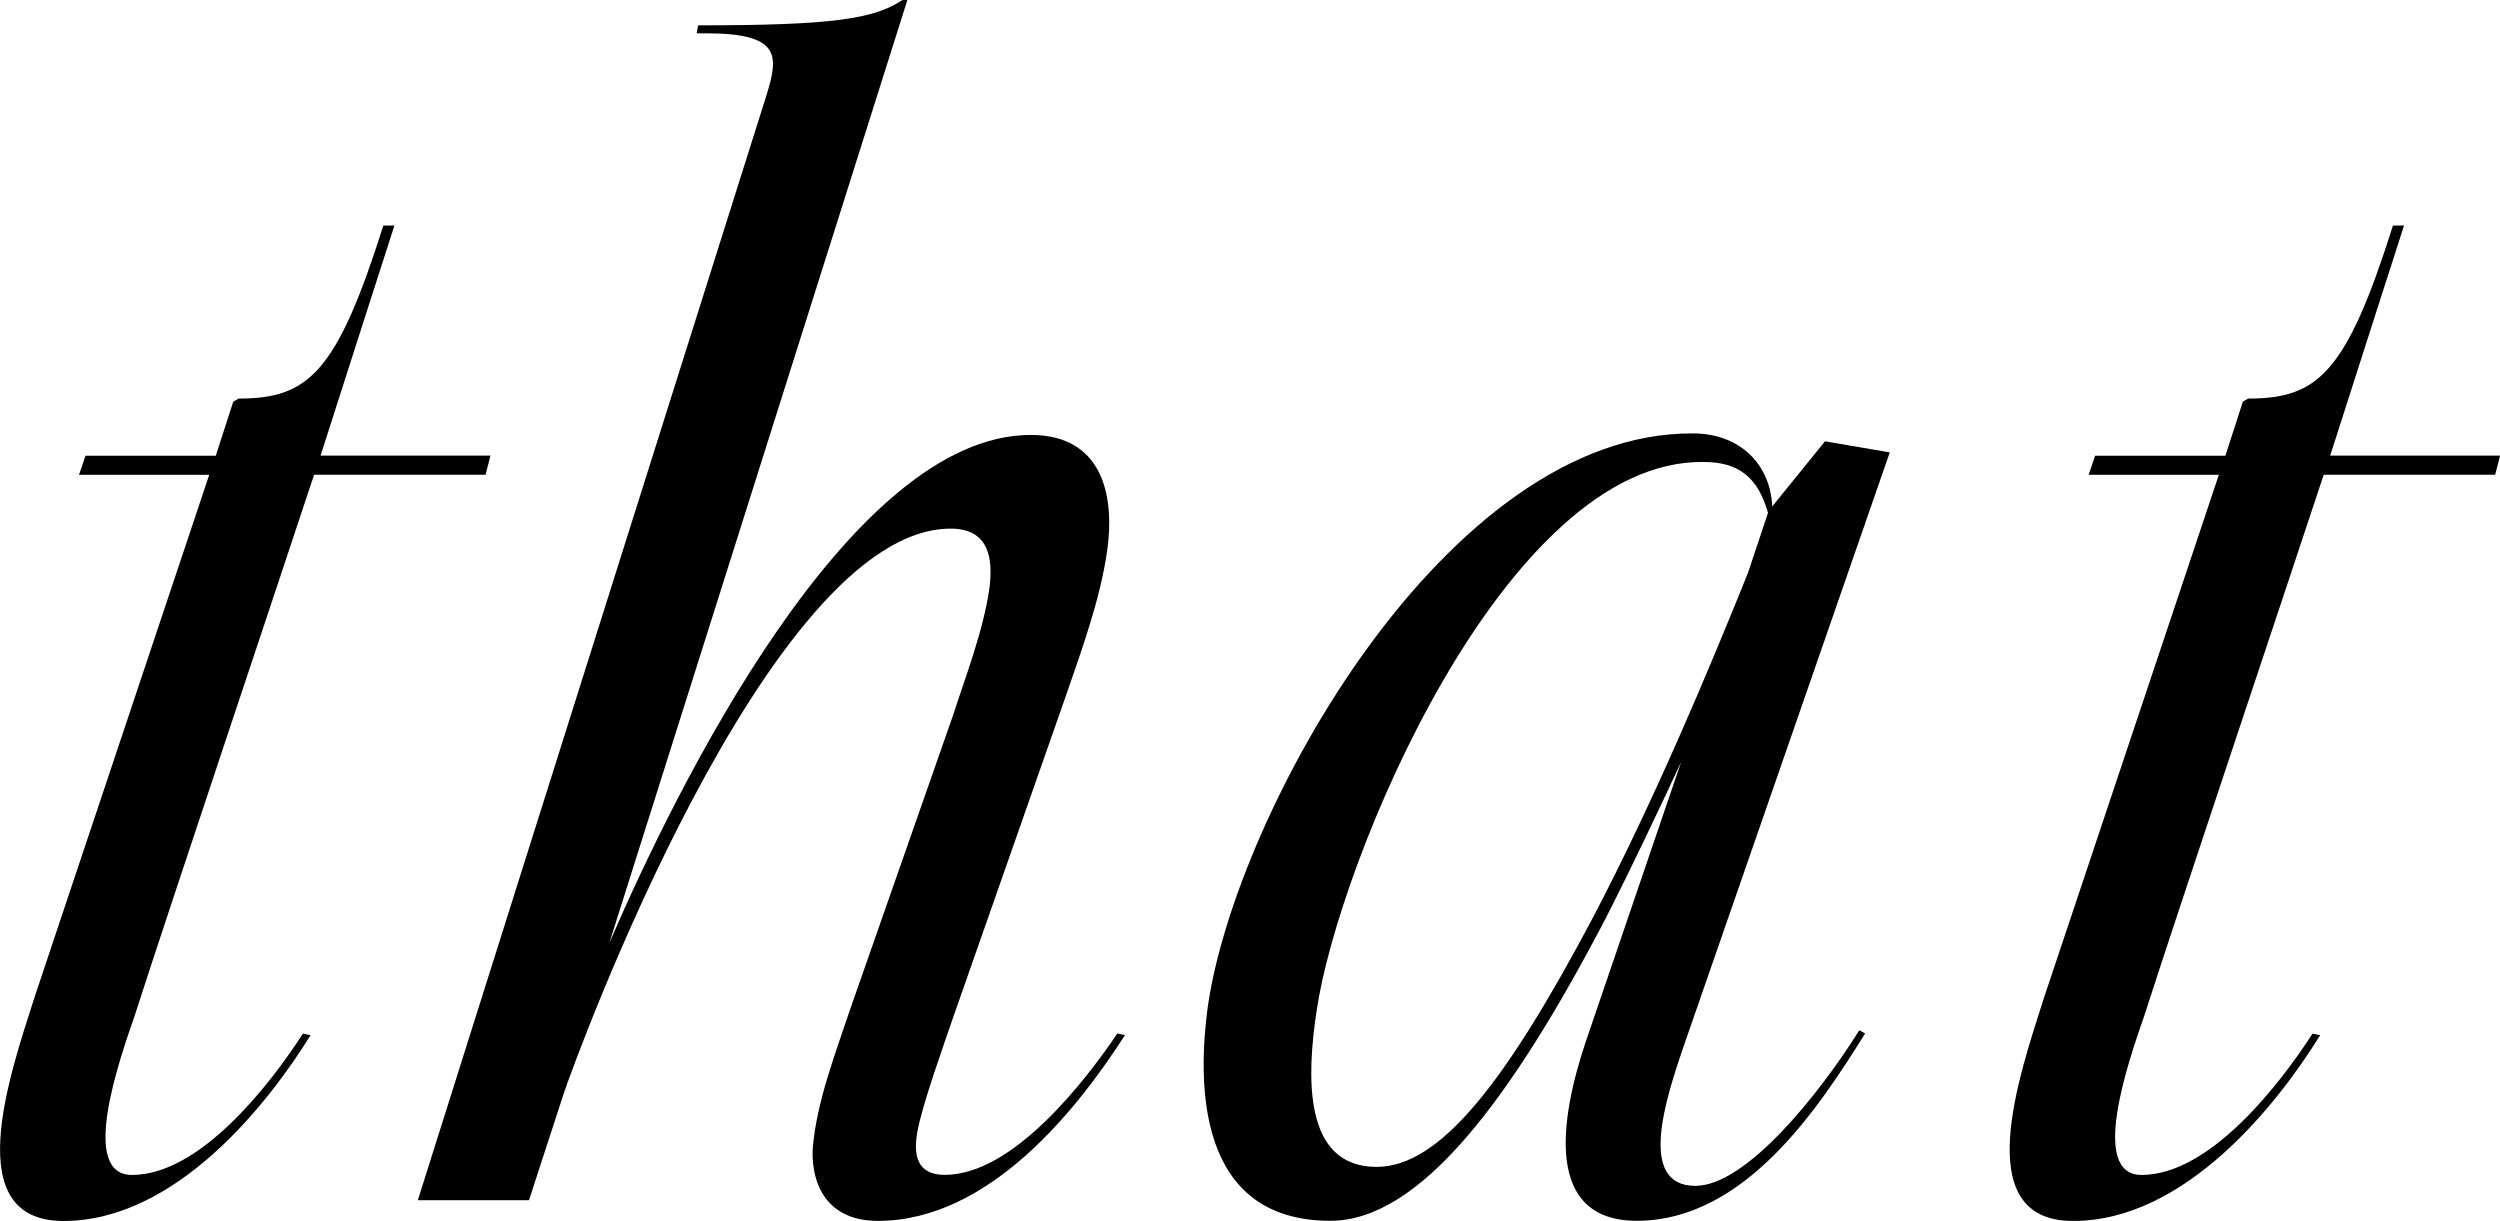
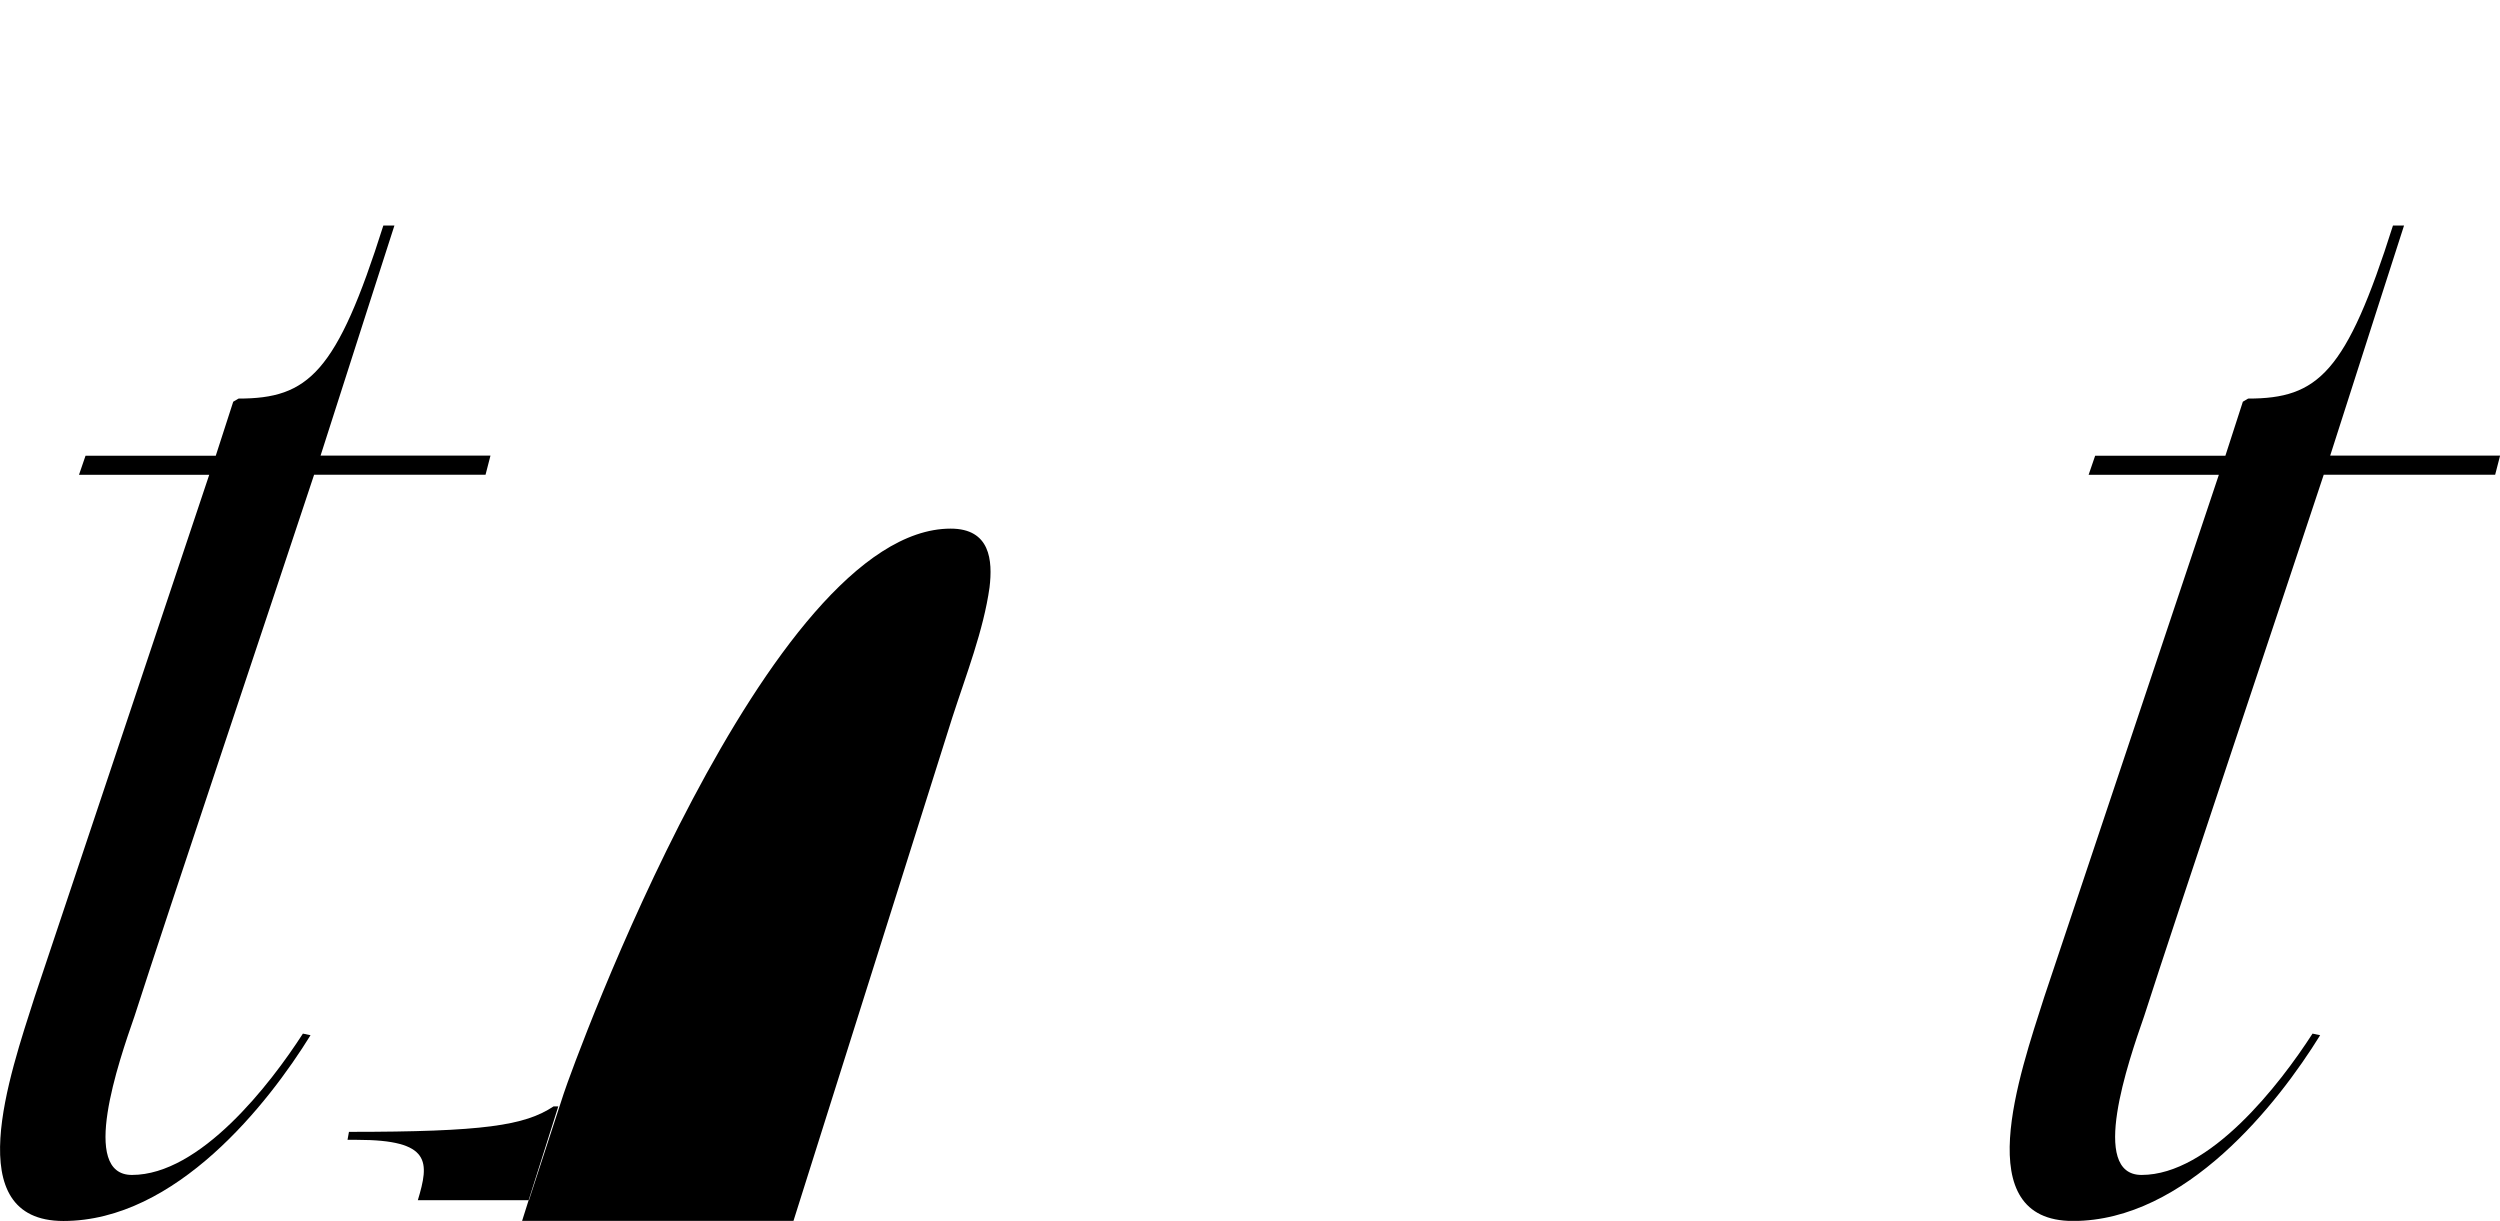
<svg xmlns="http://www.w3.org/2000/svg" id="Layer_2" viewBox="0 0 279.12 136.31">
  <g id="Layer_1-2">
    <path d="M44.04,25.17s-5.48,17.02-8.25,25.7h18.97l-.55,2.13h-19.14c-3.8,11.52-16.52,49.45-20.05,60.45-1.79,5.14-6.14,17.73-.29,17.73,7.62,0,15.43-10.1,19.09-15.78l.85.18c-4.71,7.62-15,20.74-27.59,20.74-11.7,0-5.99-16.31-3.22-24.99l19.5-58.32h-14.54l.73-2.13h14.54l1.95-6.03.59-.35c7.8,0,10.96-2.84,16.17-19.32h1.24Z" />
-     <path d="M106.32,80.12c1.55-4.79,3.49-9.75,4.16-14.54.36-3.01.09-6.56-4.34-6.56-20.38,0-42.05,59.56-43.21,63.1l-3.87,11.88h-12.41L85.63,10.46c1.28-4.25,1.54-6.74-6.79-6.74h-1.06l.16-.89c15.07,0,19.62-.71,22.84-2.84h.53l-33.28,105.29c7.49-17.37,26.84-56.72,47.05-56.72,8.33,0,9.35,7.27,8.53,12.94-.79,5.5-2.82,10.99-4.65,16.31l-12.49,35.63c-1.09,3.19-3.52,9.93-4.05,12.94-.44,2.48-.13,4.79,3.06,4.79,7.62,0,15.67-10.46,19.27-15.78l.85.18c-5.13,7.98-15,20.74-27.59,20.74-5.67,0-7.43-4.08-7.28-7.98.41-5.32,2.65-10.99,4.17-15.6l11.42-32.62Z" />
-     <path d="M134.85,112.38c3.07-21.45,26.56-64.17,54.18-63.99,5.14,0,8.62,3.37,8.84,8.15l5.89-7.27,7.23,1.24-23.07,66.47c-1.86,5.5-5.2,15.42,1.36,15.42,5.67,0,13.87-10.28,18.31-17.37l.65.35c-5.19,8.33-13.44,20.92-25.49,20.92-10.28,0-8.67-11.17-5.69-20.03l10.64-31.2c-2.56,5.49-5.4,11.52-8.38,17.37-10.72,20.56-20.86,33.86-30.79,33.86-15.07,0-14.8-15.6-13.68-23.93ZM197.39,57.25c-1.09-3.9-3.25-5.67-7.15-5.67-22.27-.35-40.88,44.85-43.25,61.33-1.04,6.91-1.65,17.37,6.69,17.37,7.09,0,14.42-9.39,24.26-28.01,6.68-12.76,12.79-27.3,17.21-38.29l2.25-6.74Z" />
+     <path d="M106.32,80.12c1.55-4.79,3.49-9.75,4.16-14.54.36-3.01.09-6.56-4.34-6.56-20.38,0-42.05,59.56-43.21,63.1l-3.87,11.88h-12.41c1.28-4.25,1.54-6.74-6.79-6.74h-1.06l.16-.89c15.07,0,19.62-.71,22.84-2.84h.53l-33.28,105.29c7.49-17.37,26.84-56.72,47.05-56.72,8.33,0,9.35,7.27,8.53,12.94-.79,5.5-2.82,10.99-4.65,16.31l-12.49,35.63c-1.09,3.19-3.52,9.93-4.05,12.94-.44,2.48-.13,4.79,3.06,4.79,7.62,0,15.67-10.46,19.27-15.78l.85.18c-5.13,7.98-15,20.74-27.59,20.74-5.67,0-7.43-4.08-7.28-7.98.41-5.32,2.65-10.99,4.17-15.6l11.42-32.62Z" />
    <path d="M268.41,25.17s-5.48,17.02-8.25,25.7h18.97l-.55,2.13h-19.14c-3.8,11.52-16.52,49.45-20.05,60.45-1.79,5.14-6.14,17.73-.29,17.73,7.62,0,15.43-10.1,19.09-15.78l.85.18c-4.71,7.62-15,20.74-27.59,20.74-11.7,0-5.99-16.31-3.22-24.99l19.5-58.32h-14.54l.73-2.13h14.54l1.95-6.03.59-.35c7.8,0,10.96-2.84,16.17-19.32h1.24Z" />
  </g>
</svg>